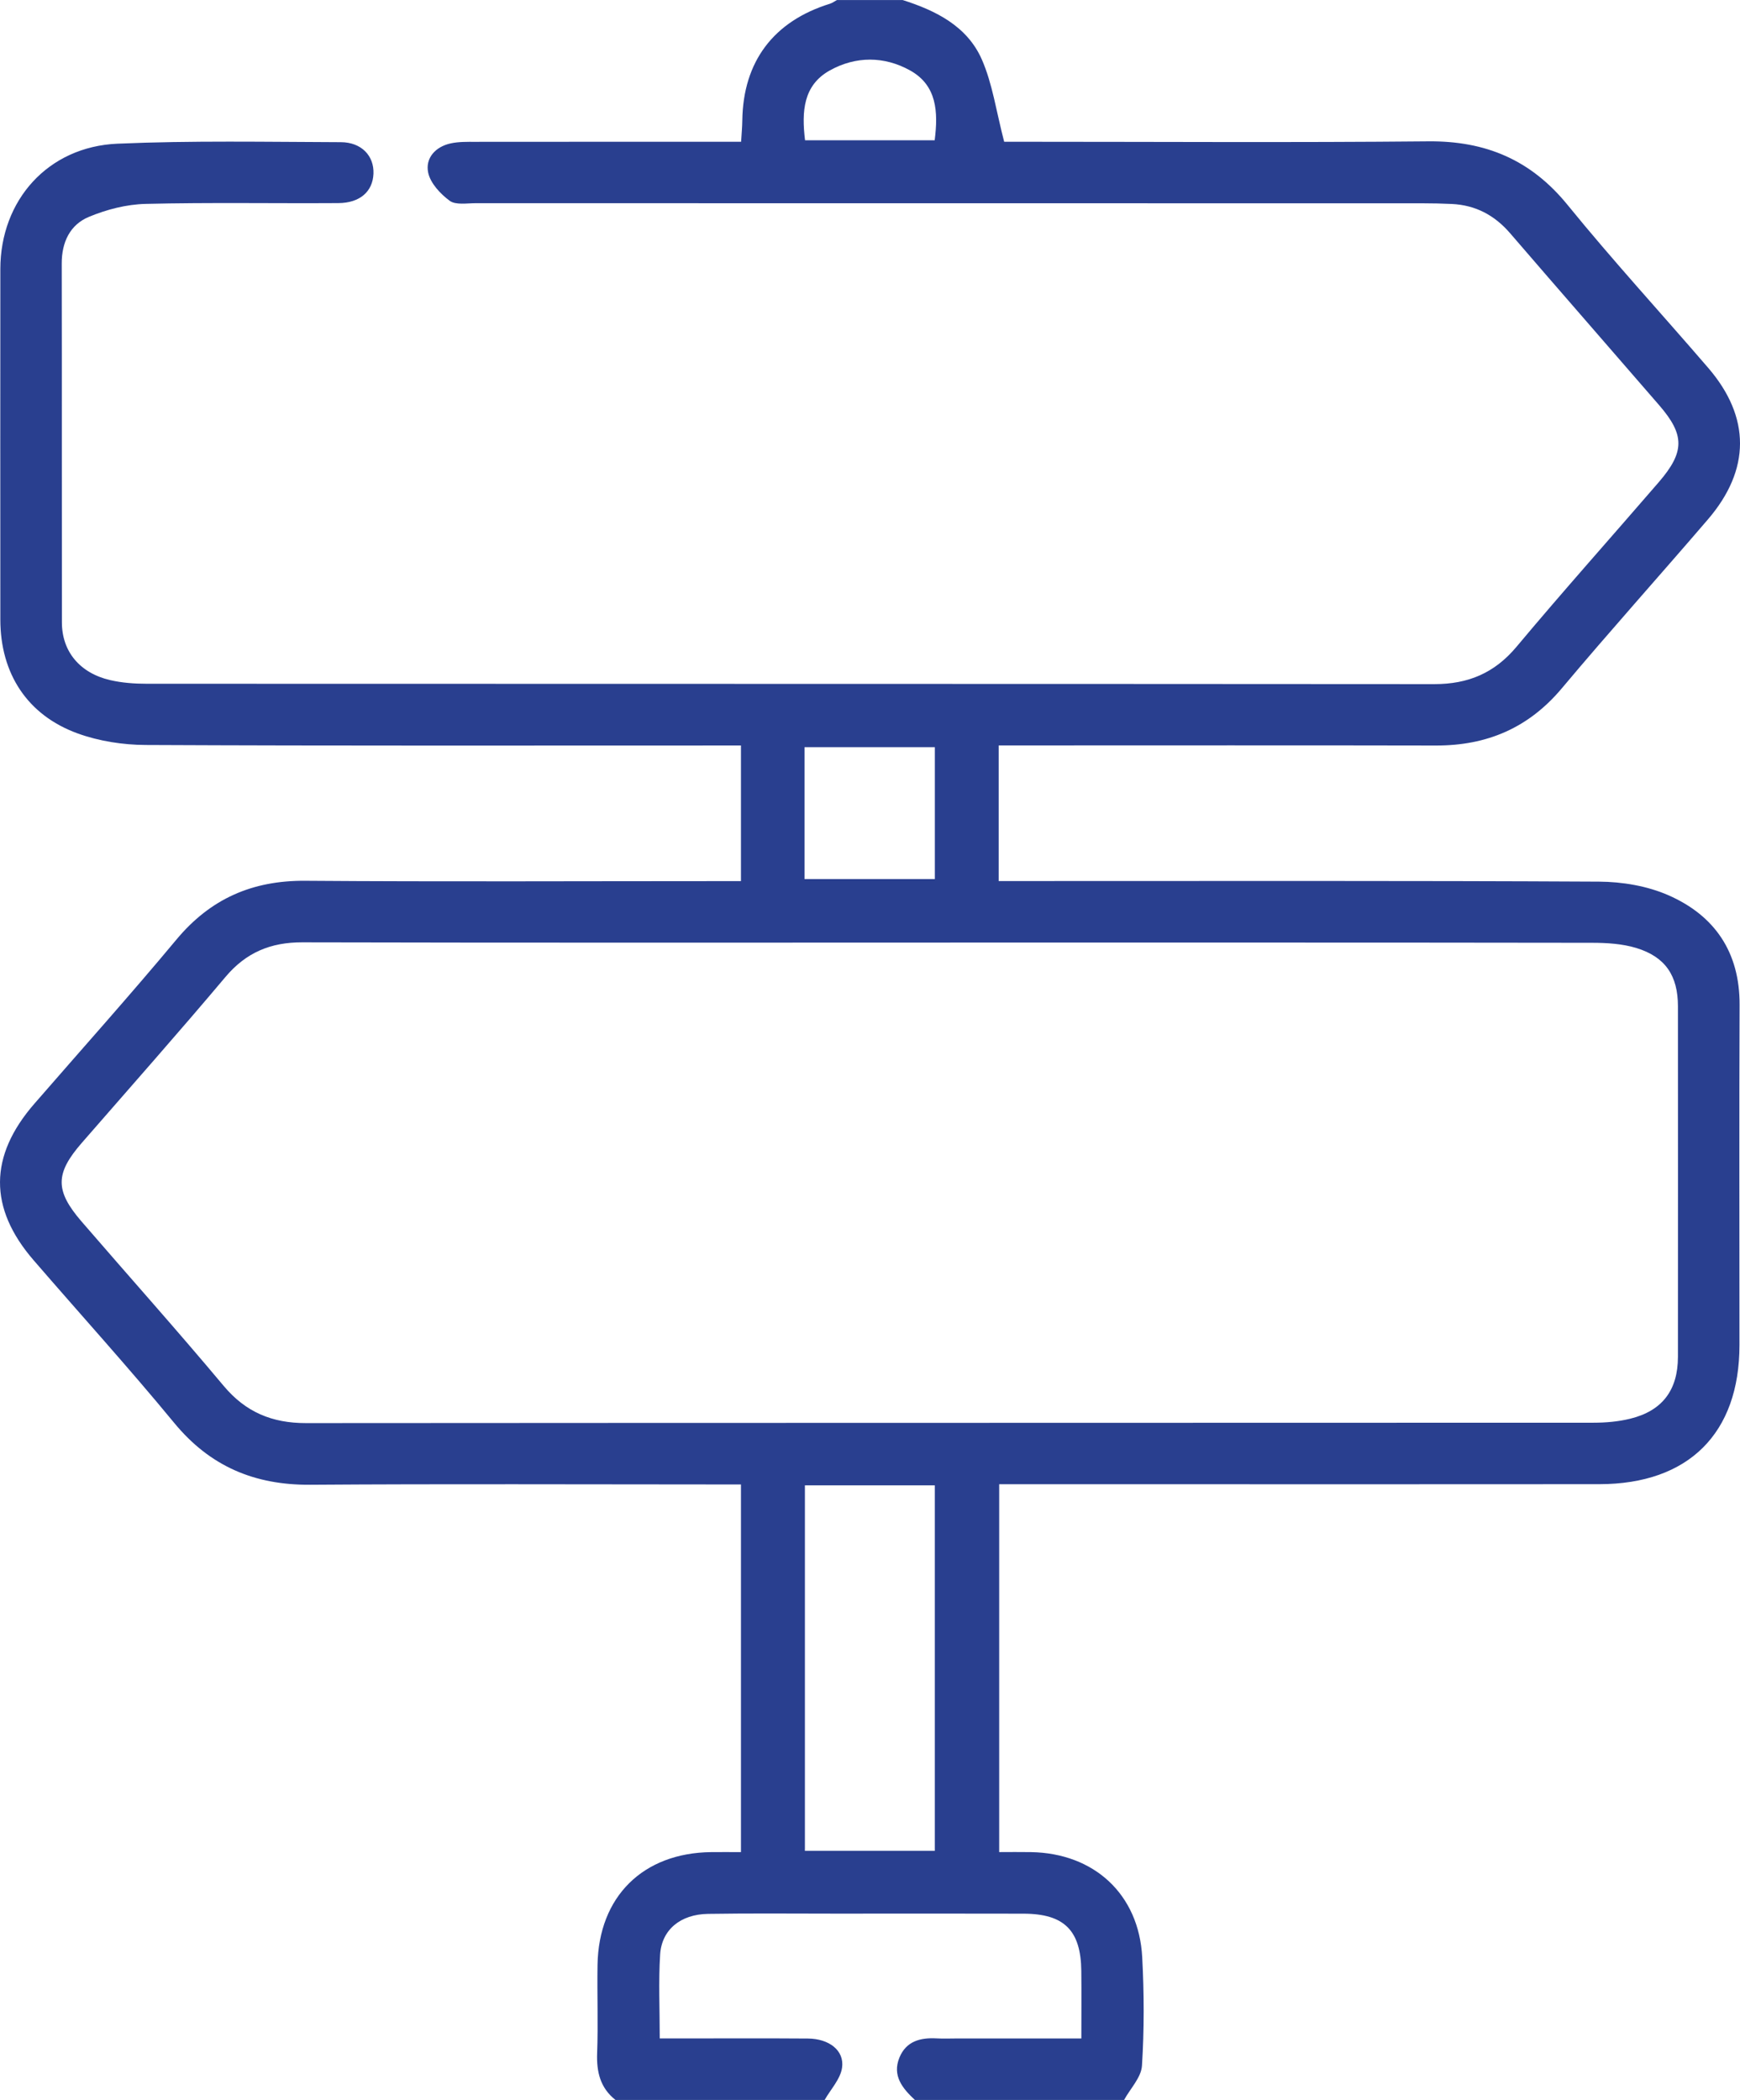
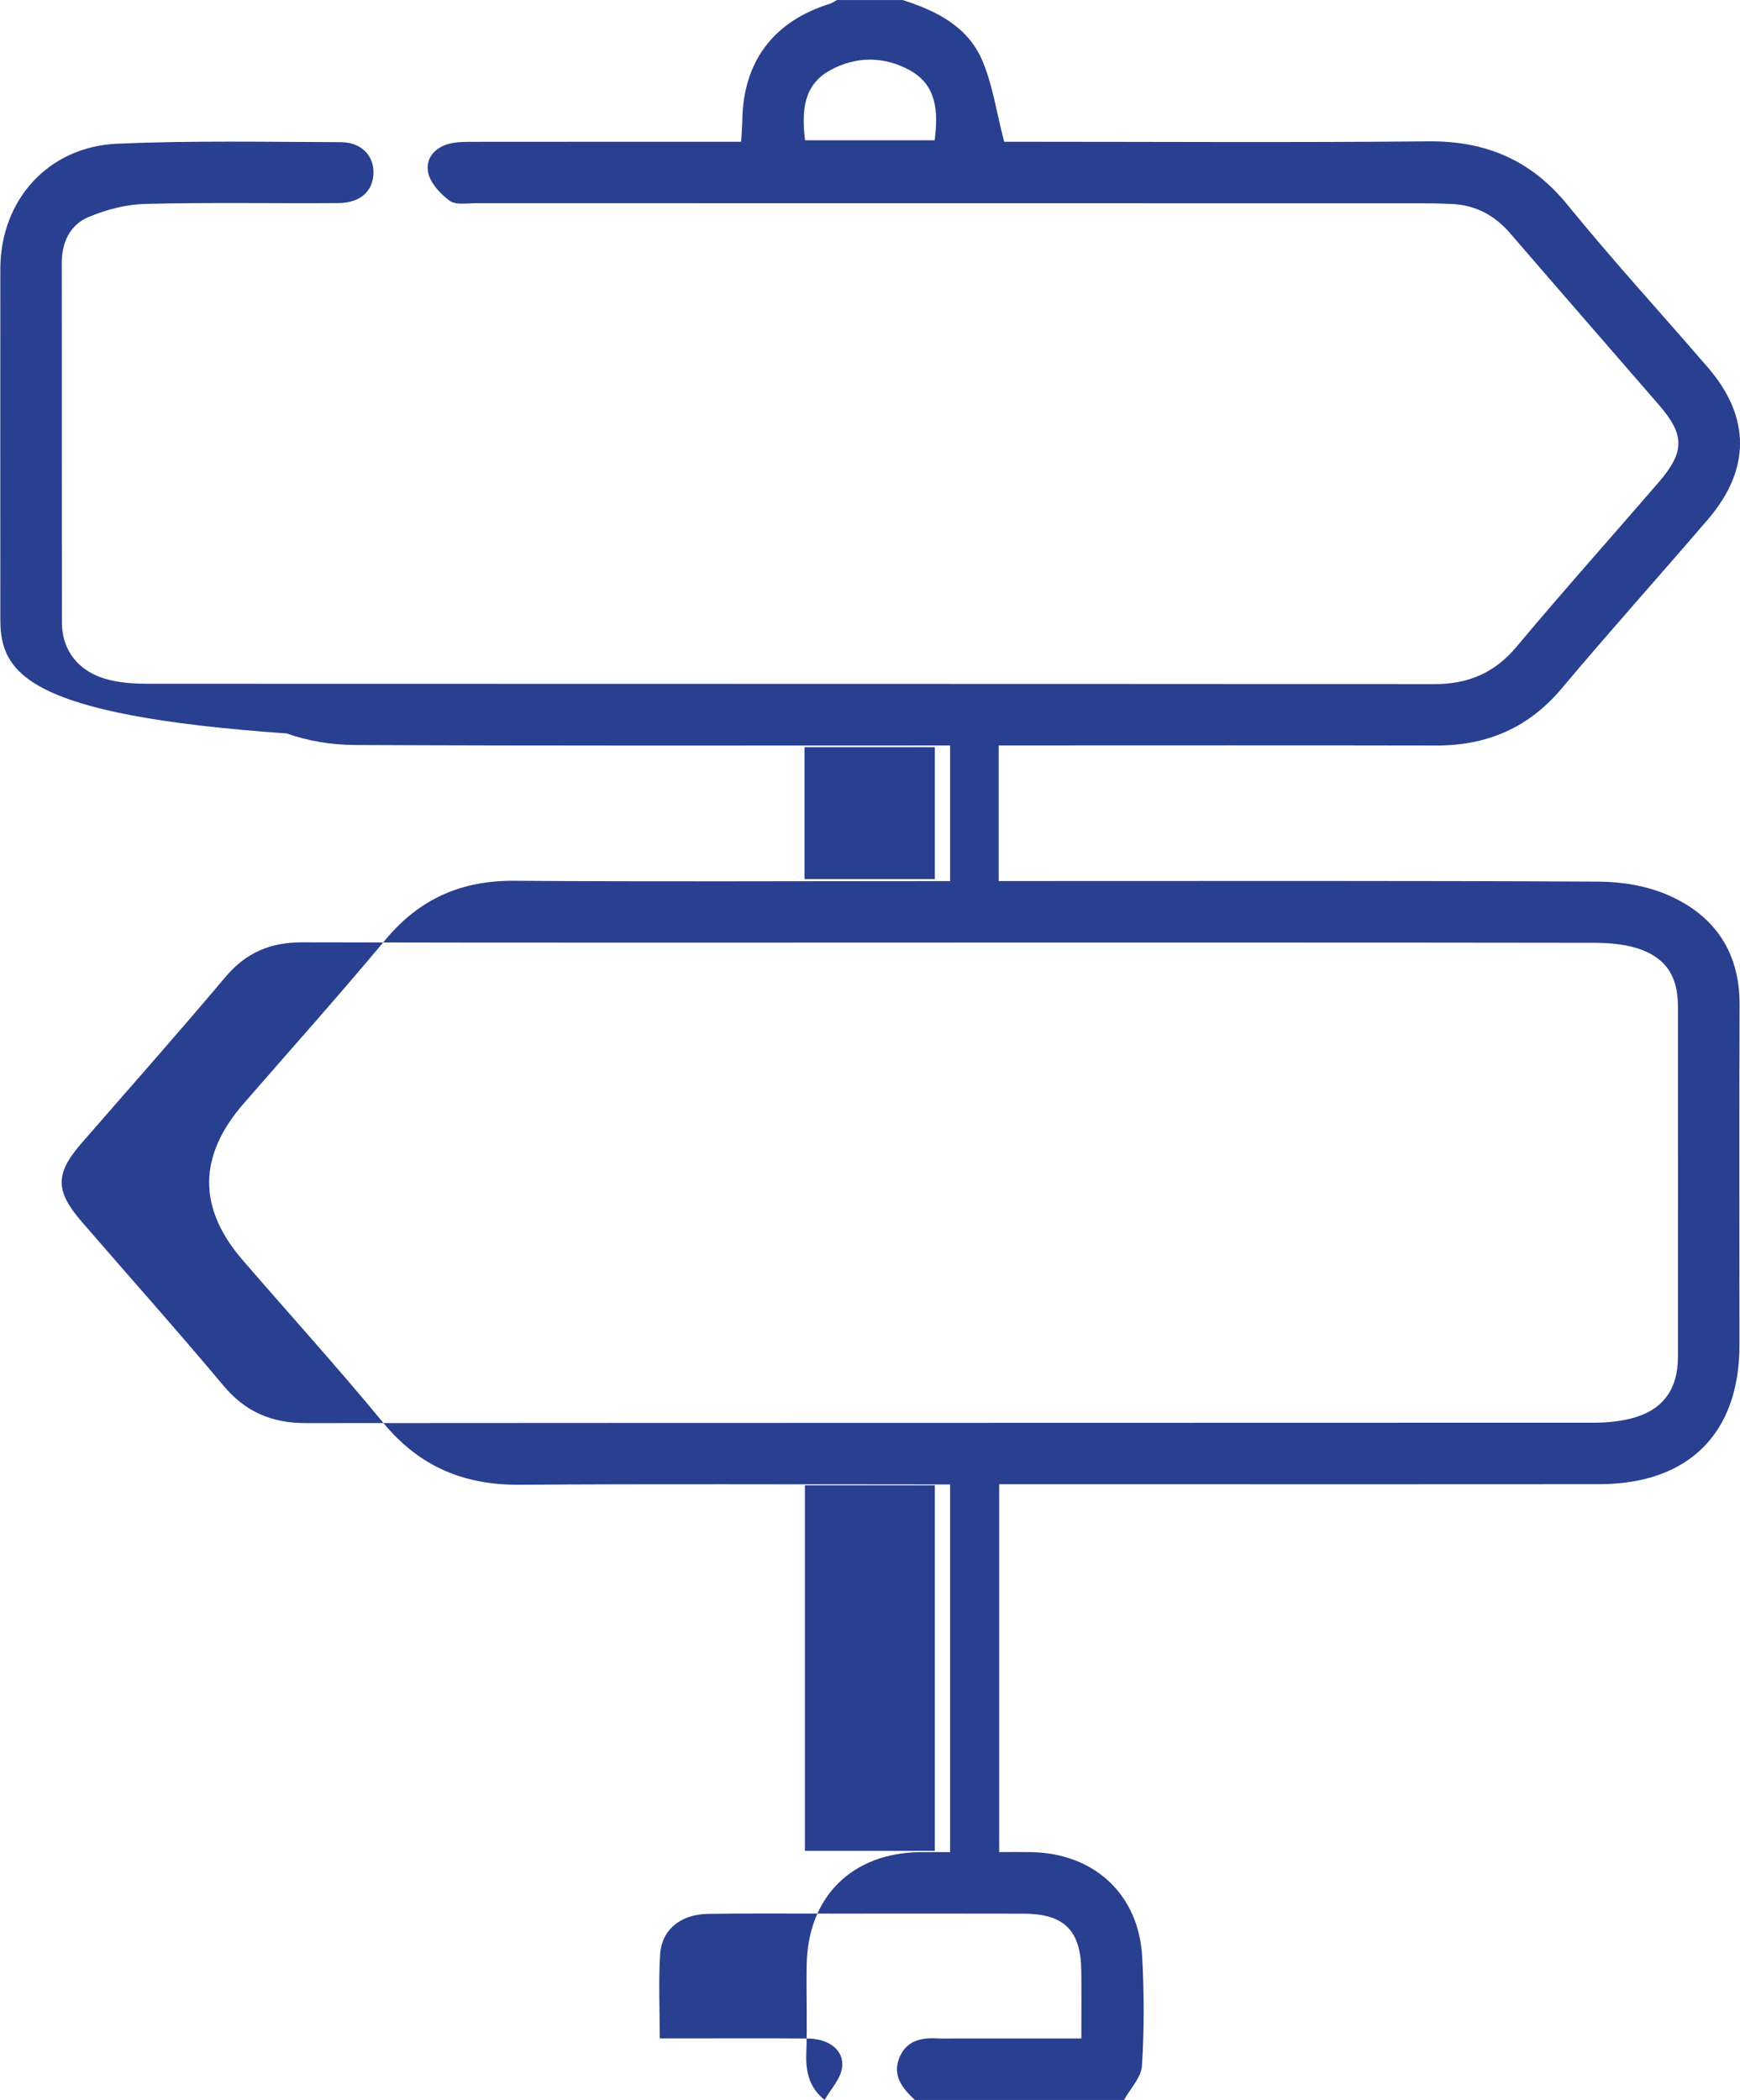
<svg xmlns="http://www.w3.org/2000/svg" id="Camada_2" data-name="Camada 2" viewBox="0 0 715.13 863">
  <defs>
    <style>
      .cls-1 {
        fill: #293f8f;
        stroke-width: 0px;
      }
    </style>
  </defs>
  <g id="Camada_1-2" data-name="Camada 1">
-     <path class="cls-1" d="M370.95,0c13.72,4.36,26.57,10.77,32.57,24.43,4.39,9.98,5.9,21.23,9.19,33.83.98,0,4.22,0,7.47,0,55.61,0,111.23.36,166.84-.17,23.58-.22,42.19,7.61,57.26,26.15,18.6,22.87,38.57,44.61,57.8,66.96,17.43,20.27,17.42,41.79-.12,62.24-19.93,23.23-40.4,46.01-60.08,69.45-13.67,16.28-30.78,23.54-51.69,23.49-56.46-.12-112.91-.04-169.37-.04-3.29,0-6.59,0-10.37,0v55.74c3.43,0,6.69,0,9.94,0,78.93,0,157.85-.18,236.78.24,9.56.05,19.82,1.77,28.51,5.58,19.05,8.34,29.36,23.42,29.28,45.02-.18,46.62-.05,93.25-.05,139.88,0,36.25-20.92,57.1-57.57,57.14-63.48.07-126.96.02-190.43.02-18.52,0-37.04,0-56.25,0v151.18c4.31,0,8.71-.07,13.11.01,25.98.45,44.3,17.37,45.67,43.16.79,14.85.84,29.8-.1,44.63-.31,4.82-4.79,9.38-7.36,14.07h-85.96c-5.06-4.74-9.42-9.93-6.36-17.43,2.75-6.72,8.59-8.25,15.27-7.88,2.8.16,5.62.03,8.42.03,16.75,0,33.51,0,51.08,0,0-9.9.08-18.84-.02-27.77-.19-16.64-7.02-23.46-23.67-23.51-25.56-.07-51.12-.03-76.68-.02-17.69,0-35.39-.18-53.08.1-11.3.18-19.03,6.5-19.67,16.73-.7,11.13-.16,22.33-.16,34.46,3.17,0,5.9,0,8.63,0,17.41,0,34.83-.09,52.24.04,8.72.06,15.07,4.88,14.06,11.99-.66,4.66-4.66,8.85-7.16,13.25h-85.96c-6.26-4.95-7.82-11.5-7.54-19.23.44-12.06-.04-24.16.16-36.23.45-28.1,18.66-46.09,46.75-46.39,3.89-.04,7.77,0,12.2,0v-151.1h-10.15c-55.62,0-111.24-.26-166.85.13-22.89.16-41.19-7.52-55.94-25.43-18.74-22.76-38.58-44.61-57.85-66.93-18.45-21.38-18.29-42.73.32-64.16,19.52-22.48,39.4-44.66,58.45-67.53,14-16.8,31.22-24.33,52.98-24.16,56.46.42,112.92.14,169.38.14h9.66v-55.74h-9.5c-78.37,0-156.74.16-235.11-.21-9.36-.04-19.19-1.56-27.95-4.73C11.19,293.9.15,276.75.14,254.66c-.03-48.03-.03-96.07,0-144.1.02-28.27,19.56-50.27,48.12-51.51,30.56-1.32,61.21-.72,91.82-.62,8.51.03,13.72,5.65,13.41,12.98-.31,7.29-5.53,12-14.43,12.06-26.4.17-52.82-.32-79.21.32-7.85.19-16.04,2.3-23.33,5.34-7.77,3.24-11.17,10.44-11.15,19.18.09,49.16,0,98.31.07,147.47.01,11.93,7.32,20.81,19.82,23.72,4.87,1.13,10.01,1.5,15.03,1.5,176.4.07,352.81.02,529.21.15,13.87.01,24.72-4.52,33.79-15.36,19.1-22.83,38.95-45.03,58.4-67.57,10.77-12.48,10.8-19.45.24-31.67-20.39-23.58-40.92-47.04-61.26-70.67-6.42-7.46-14.27-11.61-24.07-12.06-3.93-.18-7.86-.27-11.79-.27-129.78-.01-259.55,0-389.33-.04-3.63,0-8.2.82-10.67-1-3.84-2.83-7.96-7.25-8.85-11.63-1.21-5.93,3.03-10.63,9.34-11.97,3.25-.69,6.7-.62,10.06-.62,33.15-.04,66.29-.02,99.44-.02,3.04,0,6.09,0,9.79,0,.2-3.43.46-6.11.49-8.8.35-24.15,12.8-40.73,36.01-47.93,1.02-.32,1.92-1.01,2.88-1.52,8.99,0,17.98,0,26.97,0ZM390.53,387.37c-88.76,0-177.53.1-266.29-.11-13.01-.03-23.11,4.16-31.6,14.26-19.35,22.99-39.3,45.48-59.02,68.15-10.95,12.58-11.08,19.59-.12,32.3,19.45,22.54,39.31,44.74,58.41,67.56,9.07,10.84,19.95,15.32,33.82,15.31,176.4-.13,352.81-.08,529.21-.16,5.01,0,10.15-.45,15-1.63,13.25-3.23,19.67-11.77,19.68-25.43.02-48.03.03-96.07,0-144.1,0-12.5-5.13-20.27-17.07-23.92-5.77-1.76-12.14-2.15-18.24-2.15-87.92-.13-175.84-.09-263.76-.09ZM330.81,760.64h53.4v-150.23h-53.4v150.23ZM330.65,361.26h53.57v-54.19h-53.57v54.19ZM330.86,57.64h53.29c1.49-11.74.89-22.55-10.07-28.67-10.63-5.94-22.36-5.95-33-.04-10.96,6.08-11.66,16.89-10.21,28.71Z" />
+     <path class="cls-1" d="M370.95,0c13.72,4.36,26.57,10.77,32.57,24.43,4.39,9.98,5.9,21.23,9.19,33.83.98,0,4.22,0,7.47,0,55.61,0,111.23.36,166.84-.17,23.58-.22,42.19,7.61,57.26,26.15,18.6,22.87,38.57,44.61,57.8,66.96,17.43,20.27,17.42,41.79-.12,62.24-19.93,23.23-40.4,46.01-60.08,69.45-13.67,16.28-30.78,23.54-51.69,23.49-56.46-.12-112.91-.04-169.37-.04-3.29,0-6.59,0-10.37,0v55.74c3.43,0,6.69,0,9.94,0,78.93,0,157.85-.18,236.78.24,9.56.05,19.82,1.77,28.51,5.58,19.05,8.34,29.36,23.42,29.28,45.02-.18,46.62-.05,93.25-.05,139.88,0,36.25-20.92,57.1-57.57,57.14-63.48.07-126.96.02-190.43.02-18.52,0-37.04,0-56.25,0v151.18c4.31,0,8.71-.07,13.11.01,25.98.45,44.3,17.37,45.67,43.16.79,14.85.84,29.8-.1,44.63-.31,4.82-4.79,9.38-7.36,14.07h-85.96c-5.06-4.74-9.42-9.93-6.36-17.43,2.75-6.72,8.59-8.25,15.27-7.88,2.8.16,5.62.03,8.42.03,16.75,0,33.51,0,51.08,0,0-9.9.08-18.84-.02-27.77-.19-16.64-7.02-23.46-23.67-23.51-25.56-.07-51.12-.03-76.68-.02-17.69,0-35.39-.18-53.08.1-11.3.18-19.03,6.5-19.67,16.73-.7,11.13-.16,22.33-.16,34.46,3.17,0,5.9,0,8.63,0,17.41,0,34.83-.09,52.24.04,8.72.06,15.07,4.88,14.06,11.99-.66,4.66-4.66,8.85-7.16,13.25c-6.26-4.95-7.82-11.5-7.54-19.23.44-12.06-.04-24.16.16-36.23.45-28.1,18.66-46.09,46.75-46.39,3.89-.04,7.77,0,12.2,0v-151.1h-10.15c-55.62,0-111.24-.26-166.85.13-22.89.16-41.19-7.52-55.94-25.43-18.74-22.76-38.58-44.61-57.85-66.93-18.45-21.38-18.29-42.73.32-64.16,19.52-22.48,39.4-44.66,58.45-67.53,14-16.8,31.22-24.33,52.98-24.16,56.46.42,112.92.14,169.38.14h9.66v-55.74h-9.5c-78.37,0-156.74.16-235.11-.21-9.36-.04-19.19-1.56-27.95-4.73C11.19,293.9.15,276.75.14,254.66c-.03-48.03-.03-96.07,0-144.1.02-28.27,19.56-50.27,48.12-51.51,30.56-1.32,61.21-.72,91.82-.62,8.51.03,13.72,5.65,13.41,12.98-.31,7.29-5.53,12-14.43,12.06-26.4.17-52.82-.32-79.21.32-7.85.19-16.04,2.3-23.33,5.34-7.77,3.24-11.17,10.44-11.15,19.18.09,49.16,0,98.31.07,147.47.01,11.93,7.32,20.81,19.82,23.72,4.87,1.13,10.01,1.5,15.03,1.5,176.4.07,352.81.02,529.21.15,13.87.01,24.72-4.52,33.79-15.36,19.1-22.83,38.95-45.03,58.4-67.57,10.77-12.48,10.8-19.45.24-31.67-20.39-23.58-40.92-47.04-61.26-70.67-6.42-7.46-14.27-11.61-24.07-12.06-3.93-.18-7.86-.27-11.79-.27-129.78-.01-259.55,0-389.33-.04-3.63,0-8.2.82-10.67-1-3.84-2.83-7.96-7.25-8.85-11.63-1.21-5.93,3.03-10.63,9.34-11.97,3.25-.69,6.7-.62,10.06-.62,33.15-.04,66.29-.02,99.44-.02,3.04,0,6.09,0,9.79,0,.2-3.43.46-6.11.49-8.8.35-24.15,12.8-40.73,36.01-47.93,1.02-.32,1.92-1.01,2.88-1.52,8.99,0,17.98,0,26.97,0ZM390.53,387.37c-88.76,0-177.53.1-266.29-.11-13.01-.03-23.11,4.16-31.6,14.26-19.35,22.99-39.3,45.48-59.02,68.15-10.95,12.58-11.08,19.59-.12,32.3,19.45,22.54,39.31,44.74,58.41,67.56,9.07,10.84,19.95,15.32,33.82,15.31,176.4-.13,352.81-.08,529.21-.16,5.01,0,10.15-.45,15-1.63,13.25-3.23,19.67-11.77,19.68-25.43.02-48.03.03-96.07,0-144.1,0-12.5-5.13-20.27-17.07-23.92-5.77-1.76-12.14-2.15-18.24-2.15-87.92-.13-175.84-.09-263.76-.09ZM330.81,760.64h53.4v-150.23h-53.4v150.23ZM330.65,361.26h53.57v-54.19h-53.57v54.19ZM330.86,57.64h53.29c1.49-11.74.89-22.55-10.07-28.67-10.63-5.94-22.36-5.95-33-.04-10.96,6.08-11.66,16.89-10.21,28.71Z" />
  </g>
</svg>